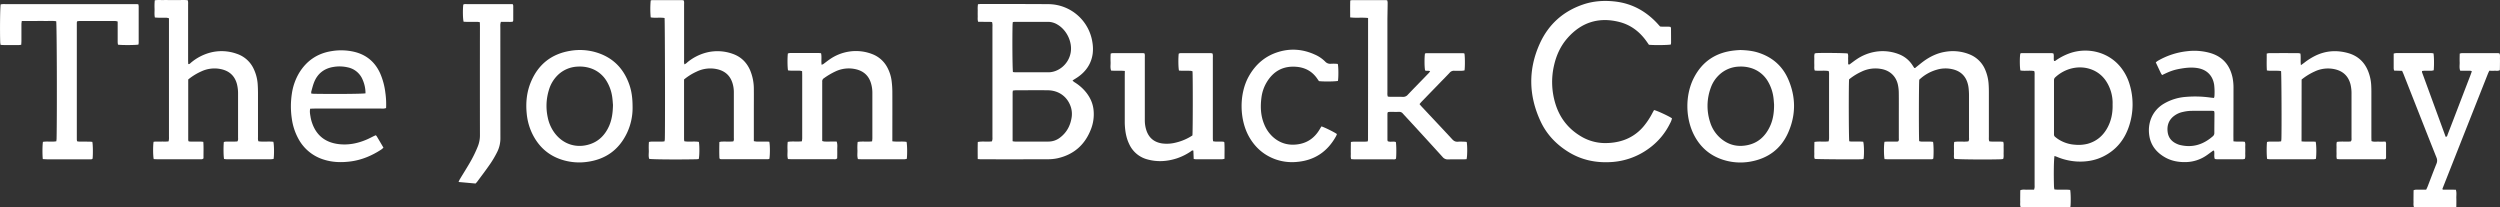
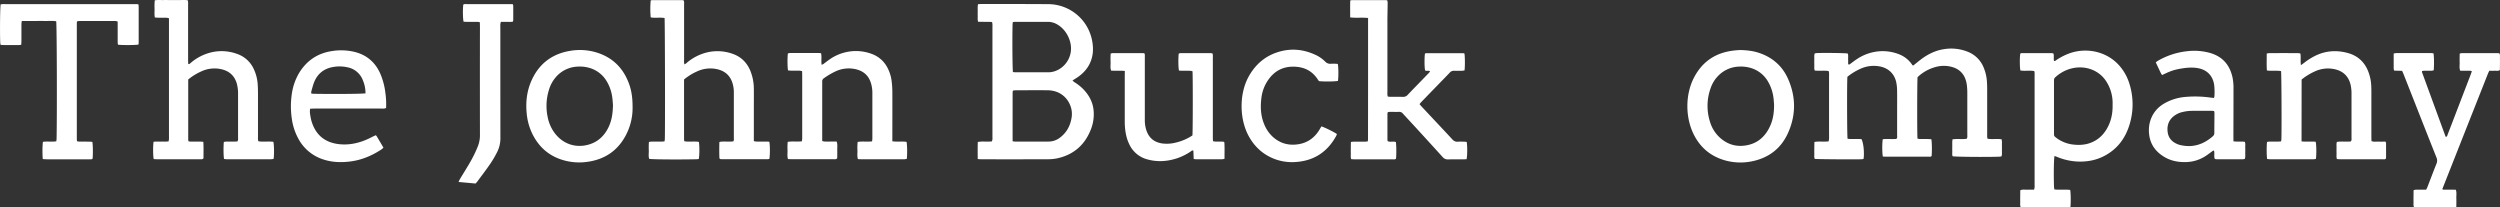
<svg xmlns="http://www.w3.org/2000/svg" viewBox="0 0 3099.46 257.1">
  <rect x="0" y="0" width="3099.46" height="257.1" fill="#333333" stroke="none" />
  <defs>
    <style>.cls-1{fill:#fff;}</style>
  </defs>
  <g id="Layer_2" data-name="Layer 2">
-     <path class="cls-1" d="M2352,280.29a9.72,9.72,0,0,1-1.71.42c-5.49.4-55.35.07-58.76-.4-1.06-2.12-.48-4.54-.58-6.86s0-4.47,0-6.71.07-4.76.12-7.43c5.89-1.06,11.65.06,17.59-.73a21.58,21.58,0,0,0,.56-3.16c.07-3.35,0-6.71,0-10.06q0-34,0-68.07c0-1.88.26-3.81-.51-5.91-5.68-.94-11.43.09-17.23-.62-.93-2.47-.46-4.87-.54-7.21s-.07-4.47,0-6.71-.36-4.78.52-7.26a15.56,15.56,0,0,1,2.26-.44c8.09-.42,34.82-.11,38.56.45,1.06,2.14.48,4.56.58,6.88s0,4.42.06,6.4c1.2.88,1.79.23,2.41-.22,2.58-1.88,5.09-3.87,7.76-5.63a58.58,58.58,0,0,1,23.83-9.59A55.18,55.18,0,0,1,2397,151a34.5,34.5,0,0,1,15.57,13.07c.71,1.06,1.4,2.14,2.1,3.19a1.52,1.52,0,0,0,.41.31c1.11.27,1.65-.67,2.36-1.22,3-2.35,5.95-4.85,9-7.09,8.28-6,17.33-10.32,27.5-11.83a54.81,54.81,0,0,1,30.1,3.56,35,35,0,0,1,19,19.34,53.54,53.54,0,0,1,4,17.18c.24,3.34.32,6.7.32,10.05q0,27.81,0,55.61c0,1.72-.25,3.49.59,5.39,5.67.81,11.42-.17,17.23.6.79,2.5.4,4.9.46,7.24s.07,4.48,0,6.71.38,4.77-.56,7.27a26.14,26.14,0,0,1-2.76.38c-16.87.55-53.42.23-57.77-.52-.89-2.17-.36-4.58-.45-6.91s0-4.47,0-6.71a44.54,44.54,0,0,1,.27-7.32c6-1.05,11.89.15,17.56-.72,1.23-1.78.8-3.59.8-5.3q0-26.13,0-52.25c0-2.71-.2-5.43-.46-8.13a34.77,34.77,0,0,0-.92-5.17c-2.54-10.14-9.07-16.3-19.17-18.6a37.74,37.74,0,0,0-19,.49,52.3,52.3,0,0,0-22.11,12.51c-.55,4-.64,71.19-.11,76.15a12.71,12.71,0,0,0,2.58.55c3.68.07,7.36,0,11,.06,1.24,0,2.47.2,3.63.3.74,3.73.88,15,.31,20.7-1,1.15-2.32.88-3.56.88-7.19,0-14.39,0-21.59,0q-15.36,0-30.71,0c-1.57,0-3.13-.13-4.59-.2-.91-3.94-1-16.92-.08-21.48,5.59-.56,11.32.07,16.77-.34,1.47-1.39,1-2.91,1-4.28,0-9.59,0-19.18,0-28.76,0-9.11.09-18.22-.05-27.33a50.45,50.45,0,0,0-1.08-10c-2.31-10.61-9.92-17.62-20.56-19.54a39.5,39.5,0,0,0-24.75,3.39,70.74,70.74,0,0,0-15.2,9.46c-.63,5.69-.48,72.79.19,76.76a19.57,19.57,0,0,0,2.58.36c3.51,0,7,0,10.55,0,1.42,0,2.83.13,4.16.19C2352.72,262.63,2352.81,275.66,2352,280.29Z" transform="translate(-41.59 -83.31)" />
+     <path class="cls-1" d="M2352,280.29a9.72,9.72,0,0,1-1.71.42c-5.49.4-55.35.07-58.76-.4-1.06-2.12-.48-4.54-.58-6.86s0-4.47,0-6.71.07-4.76.12-7.43c5.89-1.06,11.65.06,17.59-.73a21.58,21.58,0,0,0,.56-3.16c.07-3.35,0-6.71,0-10.06q0-34,0-68.07c0-1.88.26-3.81-.51-5.91-5.68-.94-11.43.09-17.23-.62-.93-2.47-.46-4.87-.54-7.21s-.07-4.47,0-6.71-.36-4.78.52-7.26a15.56,15.56,0,0,1,2.26-.44c8.09-.42,34.82-.11,38.56.45,1.06,2.14.48,4.56.58,6.88s0,4.42.06,6.4c1.2.88,1.79.23,2.41-.22,2.58-1.88,5.09-3.87,7.76-5.63a58.58,58.58,0,0,1,23.83-9.59A55.18,55.18,0,0,1,2397,151a34.5,34.5,0,0,1,15.57,13.07a1.52,1.52,0,0,0,.41.31c1.11.27,1.65-.67,2.36-1.22,3-2.35,5.95-4.85,9-7.09,8.28-6,17.33-10.32,27.5-11.83a54.81,54.81,0,0,1,30.1,3.56,35,35,0,0,1,19,19.34,53.54,53.54,0,0,1,4,17.18c.24,3.34.32,6.7.32,10.05q0,27.81,0,55.61c0,1.72-.25,3.49.59,5.39,5.67.81,11.42-.17,17.23.6.79,2.5.4,4.9.46,7.24s.07,4.48,0,6.71.38,4.77-.56,7.27a26.14,26.14,0,0,1-2.76.38c-16.87.55-53.42.23-57.77-.52-.89-2.17-.36-4.58-.45-6.91s0-4.47,0-6.71a44.54,44.54,0,0,1,.27-7.32c6-1.05,11.89.15,17.56-.72,1.23-1.78.8-3.59.8-5.3q0-26.13,0-52.25c0-2.71-.2-5.43-.46-8.13a34.77,34.77,0,0,0-.92-5.17c-2.54-10.14-9.07-16.3-19.17-18.6a37.74,37.74,0,0,0-19,.49,52.3,52.3,0,0,0-22.11,12.51c-.55,4-.64,71.19-.11,76.15a12.71,12.71,0,0,0,2.58.55c3.68.07,7.36,0,11,.06,1.24,0,2.47.2,3.63.3.74,3.73.88,15,.31,20.7-1,1.15-2.32.88-3.56.88-7.19,0-14.39,0-21.59,0q-15.36,0-30.71,0c-1.57,0-3.13-.13-4.59-.2-.91-3.94-1-16.92-.08-21.48,5.59-.56,11.32.07,16.77-.34,1.47-1.39,1-2.91,1-4.28,0-9.59,0-19.18,0-28.76,0-9.11.09-18.22-.05-27.33a50.45,50.45,0,0,0-1.08-10c-2.31-10.61-9.92-17.62-20.56-19.54a39.5,39.5,0,0,0-24.75,3.39,70.74,70.74,0,0,0-15.2,9.46c-.63,5.69-.48,72.79.19,76.76a19.57,19.57,0,0,0,2.58.36c3.51,0,7,0,10.55,0,1.42,0,2.83.13,4.16.19C2352.72,262.63,2352.81,275.66,2352,280.29Z" transform="translate(-41.59 -83.31)" />
    <path class="cls-1" d="M1253.77,280.5c-.07-7.26-.14-14.07.06-21.14,5.87-1.18,11.63.06,17.54-.79A19,19,0,0,0,1272,256c.11-1.11,0-2.23,0-3.35q0-68,0-136.06a18.54,18.54,0,0,0-.42-5.86c-2.93-.58-5.79-.22-8.62-.3s-5.7-.08-8.66-.12c-.94-2.57-.47-5-.55-7.31s0-4.79,0-7.19a36.89,36.89,0,0,1,.32-7.28c1.46-.1,2.7-.27,3.94-.27,28,0,56,0,83.93.2a55.56,55.56,0,0,1,54,47.33,49,49,0,0,1,.32,14.31c-1.78,12.25-8.18,21.62-18.21,28.65-2.08,1.45-4.29,2.74-6.76,4.31a14.21,14.21,0,0,0,2,1.92,57,57,0,0,1,12.29,9.89c6.8,7.39,11.16,15.95,11.9,26.07a51,51,0,0,1-3,21.67c-7.33,19.73-21.18,32.32-41.86,36.94a58.27,58.27,0,0,1-12.38,1.2c-27.49.11-55,.06-82.49.05C1256.68,280.76,1255.58,280.62,1253.77,280.5ZM1297,258.38a18.24,18.24,0,0,0,2.44.44c14.07,0,28.15.07,42.22,0a23.24,23.24,0,0,0,14.23-5c7.88-6,12.37-14.06,14.09-23.72a28.55,28.55,0,0,0-.67-13.74c-4-12.88-14.82-21-28.78-21.13-13.11-.17-26.23,0-39.35,0-1.24,0-2.48.24-3.84.39a24.71,24.71,0,0,0-.33,2.54C1297,218.06,1297,238,1297,258.38Zm.45-85.74c1.17.12,2.11.28,3,.29,13.6,0,27.19-.06,40.79,0,12.17.08,25-9.56,27.71-24.17,2.43-13-4.65-28.06-16.18-34.89a23,23,0,0,0-11.8-3.49q-20.64,0-41.27,0a18.45,18.45,0,0,0-2.45.35c-.11,1.16-.26,2.08-.29,3C1296.52,130.75,1296.77,167.73,1297.41,172.64Z" transform="translate(-41.59 -83.31)" />
    <path class="cls-1" d="M2588.75,276.66c-.87,4.19-1.13,22-.64,38.19a32.11,32.11,0,0,0,.47,3.31c6.67.82,13.21-.22,19.59.63.74,3.75.9,14.49.36,20.71-1,1.19-2.31.88-3.54.88-9.44,0-18.87,0-28.3,0q-12.46,0-24.94,0c-1.58,0-3.15-.11-4.89-.17-1.08-2.42-.55-4.84-.63-7.16s0-4.47,0-6.71.05-4.76.08-7.14c3-1.33,5.94-.58,8.75-.71s5.41,0,8.33,0a23.06,23.06,0,0,0,.66-2.84c.11-1.11,0-2.23,0-3.35q0-67.56,0-135.1c0-1.88.28-3.8-.5-5.81-5.71-1-11.49.23-17.08-.7-.91-3.58-1-16.82-.11-21a3.73,3.73,0,0,1,1.26-.48q18.95-.06,37.89,0a9.19,9.19,0,0,1,1.88.4c1,3,0,6.13.71,9.08,1.3.72,2.08-.35,2.94-.93a72.47,72.47,0,0,1,16.62-8.45c22.69-7.93,49.78-1.46,65,19.81a61.81,61.81,0,0,1,9.07,18.4,85.22,85.22,0,0,1-.94,53.21c-5.48,15.87-15.41,28.19-30.5,36-10.78,5.6-22.32,7.47-34.37,6.78a75,75,0,0,1-23.69-5.55C2591.2,277.52,2590.15,277.17,2588.75,276.66Zm72-63c0-1.59.08-3.2,0-4.79a49.74,49.74,0,0,0-7.68-24.39,37.12,37.12,0,0,0-17.34-14.58c-16.35-6.69-34.28-1.66-45.9,9.13a4.61,4.61,0,0,0-1.73,3.76c0,.8,0,1.6,0,2.4v61.83c0,.95,0,1.91,0,2.87a3.82,3.82,0,0,0,1.62,3.3c1.26,1,2.52,2,3.86,2.84a43,43,0,0,0,20.75,6.71,45.71,45.71,0,0,0,15.71-1.23c10.73-3.05,18.61-9.63,24-19.28C2659,233.38,2660.94,223.78,2660.77,213.69Z" transform="translate(-41.59 -83.31)" />
    <path class="cls-1" d="M865.52,105.64c-5.86-1-11.65.28-17.2-.79a116.52,116.52,0,0,1,0-21,10.62,10.62,0,0,1,2.12-.41q18.24,0,36.47,0a13.19,13.19,0,0,1,2.29.38c.83,1.83.5,3.61.51,5.33q0,34.27,0,68.54a15.65,15.65,0,0,0,.41,5.43,11.79,11.79,0,0,0,3.62-2.54,61,61,0,0,1,23.72-12.12,55.76,55.76,0,0,1,33,1.78c9.81,3.56,16.75,10.33,21,19.89a60.08,60.08,0,0,1,4.73,23.8c.1,8.62,0,17.25,0,25.88V258.3a26.09,26.09,0,0,0,3.45.53c3.84.06,7.68,0,11.52,0,1.42,0,2.84.11,4.18.17,1,3.83,1,17.06.06,21.35a12.42,12.42,0,0,1-2.14.35q-28.54,0-57.1,0a14.81,14.81,0,0,1-1.92-.24c-.26-.43-.69-.82-.71-1.23-.31-6.52-.21-13-.08-19.84a18.61,18.61,0,0,1,2.86-.54c3.35-.07,6.71,0,10.07,0,1.42,0,2.84-.12,4.21-.18,1.25-1.55.81-3.21.81-4.75q0-20.61,0-41.22c0-4.95,0-9.9,0-14.85a38,38,0,0,0-1.37-10.42c-2.87-10.46-9.84-16.49-20.39-18.55a38.81,38.81,0,0,0-24.31,3.18,68.92,68.92,0,0,0-15.66,9.77q0,37,0,74.15a18.18,18.18,0,0,0,.36,2.47c6.08,1.06,12.17-.23,18,.78.92,4.44.83,17.67-.16,21.23-1,.1-2.07.28-3.16.3-23.77.47-53.72.23-58.23-.48-1.16-3.3-.41-6.82-.51-10.26a85.92,85.92,0,0,1,.15-10.72,24.93,24.93,0,0,1,2.93-.41c4.16,0,8.32,0,12.48,0,1.24,0,2.48-.18,3.84-.29a13.91,13.91,0,0,0,.42-2C866.33,249.54,866,109.45,865.52,105.64Z" transform="translate(-41.59 -83.31)" />
    <path class="cls-1" d="M274.94,181.84c0,25.31,0,50.23,0,75.14a6,6,0,0,0,.55,1.59c2.93.54,5.95.19,8.95.29s6-.23,9.22.33c.52,7.08.13,13.89.24,20.41-1.44,1.56-3,1.15-4.34,1.15-9.27,0-18.55,0-27.83,0-8.31,0-16.63,0-24.95,0-1.56,0-3.13-.13-4.6-.2-.93-3.7-1-16.4-.18-21.43,3-.52,6.21-.16,9.36-.27,3-.1,6,.21,9.23-.26a27,27,0,0,0,.48-2.91c.08-1.27,0-2.55,0-3.83q0-69.74,0-139.47V106a14.46,14.46,0,0,0-2.87-.68c-3.36-.08-6.72,0-10.08-.06-1.41,0-2.82-.16-4.52-.26-.77-3.63-.33-7.13-.38-10.58a77.7,77.7,0,0,1,.24-10.72c3.51-.62,6.85-.28,10.16-.33,3.51-.06,7,0,10.55,0,3.36,0,6.72,0,10.08,0s6.66-.24,10.08.25c.72,2.06.47,4,.47,5.85q0,34,0,68.06c0,1.7.11,3.41.17,5.23,1.82.17,2.54-1.05,3.45-1.8a61.44,61.44,0,0,1,24.05-12.49,55.67,55.67,0,0,1,33,1.65A35.24,35.24,0,0,1,356.25,169a52,52,0,0,1,4.8,18.43c.28,3.82.38,7.66.39,11.5,0,18.05,0,36.1,0,54.15,0,1.73-.27,3.51.57,5.41,6.14.92,12.37-.13,18.46.61.94,3.15,1.15,15.28.35,21.2a21.07,21.07,0,0,1-3.13.44q-27.6,0-55.18,0a31.15,31.15,0,0,1-3.16-.35c-.71-3.68-.84-14.91-.27-21a14,14,0,0,1,2.58-.53c3.35-.07,6.71,0,10.07,0,1.42,0,2.83-.11,4.11-.17,1.32-1.79.88-3.61.89-5.32,0-10.86,0-21.73,0-32.59,0-7,0-14.06,0-21.09a47,47,0,0,0-1.43-12.33c-2.83-10.29-9.66-16.27-20-18.39a38.31,38.31,0,0,0-23.89,2.75A71.7,71.7,0,0,0,274.94,181.84Z" transform="translate(-41.59 -83.31)" />
-     <path class="cls-1" d="M2099.76,116.15c4.32.62,8.66-.21,12.87.51.27.6.63,1,.63,1.45q.09,9.11.09,18.2a14.87,14.87,0,0,1-.32,2.21c-3.62.76-20.87.93-27.14.29-.9-1.3-1.89-2.74-2.9-4.16-8.52-12.05-19.71-20.6-34.07-24.17-25.27-6.3-46.77.48-64,20.06-8.73,9.93-14,21.69-16.81,34.53a91.52,91.52,0,0,0,1.58,46c5.55,18.8,16.92,33,34.18,42.55a58.34,58.34,0,0,0,30.91,7,69,69,0,0,0,15.16-2.16,56.29,56.29,0,0,0,29.77-19A90.52,90.52,0,0,0,2090,223.82c.74-1.4,1.53-2.76,2.26-4.08,3.51.64,18.54,7.61,22.22,10.27a21,21,0,0,1-2.35,6.17,83.51,83.51,0,0,1-25.9,30.93,87.4,87.4,0,0,1-47.55,17.14c-19.07,1.12-36.88-2.7-53.13-12.9-14.83-9.31-26.53-21.64-33.94-37.53-14.94-32-15.6-64.54-.86-96.79,10.75-23.5,28.7-39.63,53.26-48.06,12.91-4.44,26.24-5.32,39.76-3.8,21.5,2.43,39.06,12.31,53.45,28.18C2098,114.29,2098.9,115.22,2099.76,116.15Z" transform="translate(-41.59 -83.31)" />
    <path class="cls-1" d="M1737.71,105.62c-7.63-.88-14.81.18-22.19-.74,0-7.2-.14-14,.09-21a16,16,0,0,1,2.54-.44q20.63,0,41.25,0a14.64,14.64,0,0,1,2.07.32,14.31,14.31,0,0,1,.51,2.74c-.06,6.7-.19,13.4-.3,20.11,0,1.27,0,2.55,0,3.83q0,43.37,0,86.74c0,1.87-.27,3.8.52,5.84a26.66,26.66,0,0,0,2.83.32c5.27,0,10.56-.13,15.83.08a7.52,7.52,0,0,0,6.22-2.79c5.83-6.15,11.77-12.19,17.67-18.27,2.78-2.87,5.57-5.73,8.33-8.62.52-.55.93-1.2,1.59-2.07-2.17-1.18-4.4-.06-6.23-1-.89-3.11-1-15.87-.23-20.83.39-.18.81-.54,1.24-.54q23-.07,46-.07a6.58,6.58,0,0,1,1.73.46c.7,3.72.78,16,.12,20.9a23.21,23.21,0,0,1-3.09.45c-3.2.07-6.41.18-9.6,0a6.84,6.84,0,0,0-5.84,2.54c-3.92,4.22-8,8.28-12,12.41q-11.35,11.68-22.7,23.4c-.87.9-1.64,1.89-2.56,3,.94,1.12,1.7,2.12,2.55,3,12.68,13.53,25.42,27,38,40.61,2,2.2,4.11,3.24,7.09,3,2.7-.23,5.44-.07,8.15,0,.92,0,1.84.2,2.67.29.93,4.6.86,17.58-.14,21.35-1.3.08-2.71.24-4.11.24-6.24,0-12.48-.14-18.71.08a8.26,8.26,0,0,1-7-3.13q-21.75-24-43.69-47.75c-1.84-2-3.73-4-5.51-6a5.47,5.47,0,0,0-4.58-2.07c-3.84.1-7.68,0-11.52,0a22.64,22.64,0,0,0-2.46.31,7.25,7.25,0,0,0-.54,1.85q0,16.29,0,32.58a8.63,8.63,0,0,0,.35,1.59c3.2,1.51,6.88-.19,10.09,1.05.69,3.74.78,15.93.18,20.64-1.31,1.28-3,.81-4.54.81-11,0-22.07,0-33.1,0-4.64,0-9.28,0-13.91,0-1.25,0-2.5-.15-4-.24-.86-2.46-.41-4.85-.48-7.19s0-4.47,0-6.71.07-4.73.1-7.34a26.24,26.24,0,0,1,3-.39c4.48,0,9,0,13.44,0,1.4,0,2.81-.16,4.31-.26a9.94,9.94,0,0,0,.48-2C1737.71,206.44,1737.71,156.3,1737.71,105.62Z" transform="translate(-41.59 -83.31)" />
    <path class="cls-1" d="M94.65,280.54c-.62-5.61-.52-17.42.17-21.36,5.37-.9,11,.28,16.6-.7.13-1.29.31-2.37.33-3.45.65-31.43.31-140.11-.47-145.36-4.65-.76-9.42-.25-14.16-.34s-9.27,0-13.91,0H68.59c-.17,1.52-.42,2.73-.43,3.94,0,6.87,0,13.73,0,20.6,0,1.56-.15,3.12-.23,4.89-3.06.74-5.93.32-8.75.39s-5.44,0-8.15,0a80,80,0,0,1-8.71-.2,29.84,29.84,0,0,1-.46-3c-.5-13.7-.19-42.93.53-47.2.79-.11,1.69-.3,2.59-.35,1.28-.06,2.56,0,3.84,0H206.61c2,0,4.11.07,6.38.1a12.48,12.48,0,0,1,.54,2.43q0,22.77,0,45.52a12.82,12.82,0,0,1-.35,2.16c-4.12.7-20.66.76-25.31.09a25.23,25.23,0,0,1-.39-3.1c0-6.71,0-13.42,0-20.13V110a13.72,13.72,0,0,0-2.8-.62q-22.54-.06-45.09,0a17.08,17.08,0,0,0-2.26.32,5.61,5.61,0,0,0-.5,1.51q0,72.59,0,145.18a12.35,12.35,0,0,0,.38,2.09,20,20,0,0,0,2.76.4c4.16.05,8.32,0,12.48.05,1.23,0,2.47.19,3.63.28.74,3.74.88,14.9.32,20.71-.93,1.21-2.3.88-3.52.89-6.88,0-13.76,0-20.63,0q-16.3,0-32.62,0C98,280.76,96.45,280.62,94.65,280.54Z" transform="translate(-41.59 -83.31)" />
    <path class="cls-1" d="M1147.9,258.48c6.29.9,12-.16,17.63.72.79,3.56,1,14.49.32,21a17,17,0,0,1-3,.57c-5.44.06-10.87,0-16.31,0h-36c-1.72,0-3.45-.11-5.29-.17-1.17-3.7-.53-7.22-.6-10.67a65.59,65.59,0,0,1,.25-10.63c6-1.06,11.9.1,17.91-.74.13-1.51.33-2.75.33-4q0-28,0-56.08a41.87,41.87,0,0,0-1.54-11.35c-2.86-10.3-9.79-16.15-20.11-18.23a38.5,38.5,0,0,0-24.32,3.06,87.46,87.46,0,0,0-14,8.27,4.51,4.51,0,0,0-2.21,4.43,17.39,17.39,0,0,1,0,1.91v71.56a15.35,15.35,0,0,0,2.93.67c3.36.08,6.72,0,10.07,0h4.89c1.37,3.63.65,7.14.75,10.56s0,7-.07,10.14c-1.44,1.63-3,1.19-4.35,1.19-9.44,0-18.87,0-28.31,0-7.84,0-15.67,0-23.51,0-1.56,0-3.13-.13-4.87-.21-1.06-3.69-.45-7.2-.52-10.65a74.33,74.33,0,0,1,.2-10.62c5.91-1,11.66,0,17.57-.69.16-1.43.4-2.65.41-3.87,0-6.55,0-13.1,0-19.65v-58c0-1.74-.07-3.48-.11-5.43a15.62,15.62,0,0,0-2.86-.62c-3.68-.07-7.36,0-11-.06-1.24,0-2.48-.21-3.62-.32-.76-3.79-.85-16.08-.18-20.95a11.48,11.48,0,0,1,2.59-.57q18-.06,36,0a24.19,24.19,0,0,1,2.58.28c1,4.68,0,9.32.64,14.24a9.8,9.8,0,0,0,2.11-.81c2.73-2,5.33-4.1,8.11-6a56.87,56.87,0,0,1,23.86-9.5,55.59,55.59,0,0,1,29.65,3.5,35.27,35.27,0,0,1,18.17,17,47.85,47.85,0,0,1,4.92,15.95,112.86,112.86,0,0,1,.9,13.37c.09,18.53,0,37.06,0,55.59Z" transform="translate(-41.59 -83.31)" />
    <path class="cls-1" d="M2895,258.62c6.16.55,11.89,0,17.49.4,1,3.36,1.13,15.82.33,21.28a15.23,15.23,0,0,1-2.66.44q-27.35,0-54.7,0a24.27,24.27,0,0,1-3.14-.39c-.65-3.85-.72-15.85-.14-21a14,14,0,0,1,2.59-.47c3.67-.06,7.35,0,11,0,1.24,0,2.48-.2,3.89-.31a24.61,24.61,0,0,0,.36-2.5c.45-11.28.14-80.53-.4-84.57a25.48,25.48,0,0,0-3.12-.44c-3.68-.06-7.36,0-11-.05-1.08,0-2.16-.21-3.46-.34-.49-7.08-.13-13.89-.23-20.87a15.27,15.27,0,0,1,3-.63q18-.06,36,0a16.25,16.25,0,0,1,2.79.53c.74,4.68-.1,9.29.61,14.41,1.75-1.26,3-2.13,4.24-3.07a78.19,78.19,0,0,1,13.33-8.46c13.09-6.46,26.69-7.37,40.61-3.55,12,3.3,20.46,10.83,25.13,22.44a54.55,54.55,0,0,1,3.81,16.74c.2,3,.26,6.07.26,9.1q0,27.79,0,55.6c0,1.73.08,3.46.12,5.32,3,1.2,5.9.54,8.7.65s5.73,0,8.7,0a7.55,7.55,0,0,1,.68,1.94c0,6.07,0,12.14,0,18.21a3.69,3.69,0,0,1-.3.95c-1.13,1.21-2.65.79-4,.79-11.36,0-22.71,0-34.07,0-6.07,0-12.15,0-18.23,0-1.4,0-2.8-.18-4.36-.29-.79-2.54-.37-4.94-.44-7.28s-.07-4.47,0-6.71-.33-4.75.39-7.24c5.82-.9,11.57,0,17.18-.56,1.42-1.4,1-3.08,1-4.61,0-10.7,0-21.4,0-32.11,0-7.35,0-14.69,0-22a48.1,48.1,0,0,0-1.32-12.35c-2.85-10.49-9.75-16.55-20.29-18.66a38.47,38.47,0,0,0-24.31,3.09,73.24,73.24,0,0,0-15.94,9.86Z" transform="translate(-41.59 -83.31)" />
    <path class="cls-1" d="M1436.15,171.28c-6-.62-11.45,0-17-.46-1.36-3.48-.54-7-.67-10.42a102.27,102.27,0,0,1,.11-10.63,11.7,11.7,0,0,1,2.45-.62q18.71,0,37.41,0a12.59,12.59,0,0,1,2,.34c.75,1.72.47,3.48.47,5.18q0,23.47,0,47c0,10.06,0,20.12,0,30.18a39.72,39.72,0,0,0,2.14,13.65c3.26,9.13,9.81,14.26,19.39,15.65a44.44,44.44,0,0,0,16.65-1,64.53,64.53,0,0,0,20.83-8.91c.54-4,.62-74.52.1-79.54a11.6,11.6,0,0,0-2.55-.62c-3.36-.08-6.71,0-10.07-.06-1.41,0-2.82-.14-4.14-.21-.84-3.56-1-15-.34-20.95a6.81,6.81,0,0,1,2.06-.66q18.95-.06,37.89,0a9.33,9.33,0,0,1,1.94.42c.7,1.93.43,3.85.43,5.72q0,44.32,0,88.64c0,3.67,0,7.34,0,11,0,1.09.19,2.17.3,3.42,4.51,1.08,9,0,13.35.73.26.3.63.53.64.78.43,6.69.13,13.38.19,20.24a16.35,16.35,0,0,1-3,.61q-16.3.06-32.61,0a22,22,0,0,1-2.6-.39q-.21-5.36-.4-10.3c-1.61-.68-2.36.38-3.23,1a70.3,70.3,0,0,1-17.11,8.51c-12,3.92-24.11,4.73-36.35,1.44a34.32,34.32,0,0,1-22.84-19c-3.64-7.46-5-15.44-5.45-23.63-.14-2.55-.09-5.11-.09-7.66q0-26.83,0-53.66Z" transform="translate(-41.59 -83.31)" />
    <path class="cls-1" d="M3070.06,318.43l16.25.08c1.23,3.66.48,7.17.61,10.61s0,7,0,10.69a17.59,17.59,0,0,1-3,.56q-23.52,0-47,0c-.77,0-1.55-.12-2.5-.2-1-2.41-.5-4.82-.58-7.15s0-4.47,0-6.71.05-4.75.08-7.14c2.73-1.18,5.31-.6,7.81-.69s5.08,0,7.79,0c.68-1.49,1.34-2.74,1.84-4.05,3.64-9.38,7.16-18.8,10.92-28.13a9.53,9.53,0,0,0,0-7.74c-9.3-23.28-18.45-46.62-27.65-69.94q-6.49-16.49-13-33c-.57-1.46-1.25-2.89-1.95-4.48l-9.9-.29a15.59,15.59,0,0,1-.55-2.79c0-6.06,0-12.11,0-18.32a15.7,15.7,0,0,1,3-.61q21.84-.06,43.67,0a20.69,20.69,0,0,1,2.7.36c.72,3.6.86,14.83.27,20.94a13.16,13.16,0,0,1-2.57.54c-3,.07-6.07,0-9.11.06-.91,0-1.82.21-2.79.32a5.47,5.47,0,0,0,0,1.6q14.64,40,29.3,80c2.1-.13,2-1.76,2.42-2.81,4.41-11.3,8.73-22.64,13.08-34q7.64-19.91,15.29-39.8c.56-1.46,1.05-2.95,1.65-4.65-1.65-1-3.26-.6-4.78-.65s-3.2,0-4.79,0-3.17-.06-4.88-.1c-1.33-3.6-.52-7.12-.65-10.55s0-7,.06-10.6a12.17,12.17,0,0,1,2.53-.6q22.56,0,45.11,0a9.21,9.21,0,0,1,1.64.36c1.1,2.16.51,4.58.61,6.9s0,4.47,0,6.71-.08,4.75-.12,7.11c-2.33,1.3-4.61.62-6.79.75s-4.12,0-6.32,0c-.7,1.53-1.33,2.79-1.85,4.11q-28.11,71-56.18,142.09C3069.65,317.43,3069.88,317.8,3070.06,318.43Z" transform="translate(-41.59 -83.31)" />
    <path class="cls-1" d="M2199.35,145.32c7.88.28,14.71,1,21.33,3,17.48,5.39,30.43,16.21,37.79,32.93,9.78,22.18,9.82,44.76-.1,66.88-8.94,19.95-24.87,31.57-46.33,35.48a70.21,70.21,0,0,1-30-1c-18-4.57-31.49-15.12-40.08-31.65-11-21.23-11.26-49.89-.32-71.19,10.54-20.55,27.67-31.59,50.55-33.92C2194.91,145.54,2197.63,145.44,2199.35,145.32Zm41.7,67.64c-.23-2.73-.35-5.28-.66-7.81a52.9,52.9,0,0,0-6.86-20.75,36.48,36.48,0,0,0-22.2-17.06,42.52,42.52,0,0,0-13.75-1.45,37.47,37.47,0,0,0-25,10.64,40.2,40.2,0,0,0-10,15.59,64.93,64.93,0,0,0-.79,42.72,42.86,42.86,0,0,0,13.62,20.44c9.77,8.09,21,10.54,33.23,7.84,12.58-2.77,21.18-10.63,26.77-22C2239.88,232.21,2241.12,222.62,2241.05,213Z" transform="translate(-41.59 -83.31)" />
    <path class="cls-1" d="M825.86,216A72.78,72.78,0,0,1,819,248c-10.14,21.38-27.1,33.27-50.56,36.14a70.7,70.7,0,0,1-27.55-2c-16.91-4.63-29.51-14.78-37.89-30.15a72.51,72.51,0,0,1-8.39-27.78c-1.34-13.37-.1-26.49,5.07-39,9.1-22,25.51-35.07,49-38.9a70.86,70.86,0,0,1,32.28,2c20.47,6.23,33.83,19.84,40.84,39.86C824.61,196.27,825.84,204.52,825.86,216Zm-24.31-2.61c-.21-2.35-.39-6-.91-9.65a51.53,51.53,0,0,0-6.9-19.73,36.55,36.55,0,0,0-21.94-16.68A42.59,42.59,0,0,0,758,165.89a37.35,37.35,0,0,0-25,10.63A42.4,42.4,0,0,0,722,195.25a66.83,66.83,0,0,0-1.34,33.58,48.44,48.44,0,0,0,8.11,18.74c11,15.22,28.45,20.05,45,14.24,11-3.88,18.33-11.86,23-22.38C800.2,231.57,801.36,223.24,801.55,213.4Z" transform="translate(-41.59 -83.31)" />
    <path class="cls-1" d="M426.14,218.09c-.81,3.79-.05,6.95.44,10.06a46.87,46.87,0,0,0,2.36,8.76c5.62,15.19,16.91,23.22,32.69,25.09,12.21,1.44,23.88-1,35.07-5.89,2.78-1.21,5.46-2.65,8.2-4,.84-.4,1.7-.74,2.66-1.15a16.52,16.52,0,0,1,1.28,1.59c2.68,4.52,5.34,9,8.15,13.82a26.74,26.74,0,0,1-2.52,2.22c-11.79,7.74-24.53,13.13-38.58,14.91-11,1.39-22,1.13-32.76-2.29A53.39,53.39,0,0,1,411.4,255.1a72.1,72.1,0,0,1-8.06-24.93,103.92,103.92,0,0,1,.07-30.55,70,70,0,0,1,8.9-25.64c9.23-15.25,22.62-24.47,40.3-27.27a71.66,71.66,0,0,1,28.1.84c15,3.58,25.68,12.47,32.08,26.44a85.21,85.21,0,0,1,6.58,24.43,98.23,98.23,0,0,1,.88,18.87,18.47,18.47,0,0,1-2.69.61c-1.44.1-2.88,0-4.32,0H431.66C429.93,217.94,428.2,218,426.14,218.09Zm68.59-19a41.35,41.35,0,0,0-3.51-16.87,25.4,25.4,0,0,0-18.33-15.36,45.45,45.45,0,0,0-18.54-.45c-11.24,2-19.17,8.34-23.38,19-1.45,3.68-2.38,7.58-3.46,11.41a9.55,9.55,0,0,0,0,2.47c1.27.12,2.36.29,3.46.31C455.63,200,489.28,199.78,494.73,199.05Z" transform="translate(-41.59 -83.31)" />
    <path class="cls-1" d="M2810.58,258.51c5,.74,9.52,0,14.08.6,1,2.4.47,4.81.55,7.14s.07,4.47,0,6.71.35,4.78-.49,7.3a10.36,10.36,0,0,1-2.21.47q-16.3.06-32.62,0a18,18,0,0,1-2.39-.31c-1.4-3.43,0-7.05-1-10.26-1.19-.41-1.69.35-2.3.78-2.6,1.85-5.12,3.83-7.78,5.58a46.66,46.66,0,0,1-25.32,7.75c-9.13.14-17.82-1.51-25.78-6.14-10-5.85-16.9-14.22-18.91-25.8-2.82-16.29,3.53-31.84,17.75-40.36a62.42,62.42,0,0,1,27.2-8.52,135.81,135.81,0,0,1,30.62.82c1.4.2,2.82.29,4.47.46a11.55,11.55,0,0,0,.58-2.39,80.24,80.24,0,0,0-.35-13.86c-1.71-11.34-8.93-18.69-20.21-20.69-6.9-1.22-13.72-.64-20.51.5-9.4,1.58-13.93,3.24-23.79,8.08a16.57,16.57,0,0,1-1.48-2.17c-2.14-4.44-4.22-8.91-6.4-13.55a25.7,25.7,0,0,1,2.39-1.85,91.81,91.81,0,0,1,36.59-12,72.59,72.59,0,0,1,27.57,1.95c15.94,4.31,25.23,14.84,28.64,30.82a64.26,64.26,0,0,1,1.16,13.34q0,29.22-.11,58.45Zm-24-37.51a19.87,19.87,0,0,0-2.45-.3c-9,0-17.89-.12-26.84.06a52.37,52.37,0,0,0-9.45,1.35,27,27,0,0,0-10.45,4.61c-6.86,5-9.41,11.91-8.39,20.13,1,8,5.87,12.83,13.18,15.55a13.6,13.6,0,0,0,1.36.46c15.89,4.13,29.6-.16,41.68-10.77a5.24,5.24,0,0,0,1.67-4.28c0-8.14.13-16.28.16-24.42A12.89,12.89,0,0,0,2786.58,221Z" transform="translate(-41.59 -83.31)" />
    <path class="cls-1" d="M1679.91,240c4.23,1.34,15.79,7.06,19.17,9.49a18.81,18.81,0,0,1-1,2.51c-10.65,19.38-26.86,30.31-49,32.08a61.64,61.64,0,0,1-26.88-3.5c-13.86-5.2-24.33-14.37-31.72-27.17-12.31-21.33-13-53.35-.67-75.43,8.41-15.05,20.64-25.5,37.22-30.43,15.32-4.56,30.35-3.14,44.86,3.49a41.49,41.49,0,0,1,12.61,8.59,8.41,8.41,0,0,0,7.25,2.73,61.64,61.64,0,0,1,6.23,0,18.35,18.35,0,0,1,2.21.26c.88,3.78.95,16.67.16,21-3.35.78-17.18,1-23.54.27-.62-.88-1.35-1.91-2.06-2.95-6.27-9.26-15.2-14-26.15-14.83-16.3-1.3-28.47,5.54-36.73,19.46a48.66,48.66,0,0,0-6.39,18.93c-1.41,11.07-1,22,3.3,32.5a42.69,42.69,0,0,0,10.61,15.77c8.52,7.79,18.54,10.95,30,9.63,12.7-1.45,22-8,28.39-18.87C1678.46,242.31,1679.21,241.13,1679.91,240Z" transform="translate(-41.59 -83.31)" />
    <path class="cls-1" d="M631.2,310.84l-21.12-1.92c.63-1.36,1-2.35,1.51-3.23,4-6.7,8.23-13.32,12.16-20.09a153.32,153.32,0,0,0,10.34-21.06A36.73,36.73,0,0,0,636.62,251q-.12-67.11,0-134.21c0-1.89-.08-3.79-.12-5.9a20.46,20.46,0,0,0-3-.48c-4.16,0-8.32,0-12.48,0-1.58,0-3.15-.1-4.64-.15-1-3.33-1.17-15.1-.41-21.24,1.51-1,3.32-.58,5-.59q24-.06,48,0h8.23a6.26,6.26,0,0,1,.7,1.89c.05,6.07,0,12.14,0,18.21a7.19,7.19,0,0,1-.47,1.57c-2.45.63-5,.26-7.51.32s-4.78,0-7.35,0a18.82,18.82,0,0,0-.66,2.91c-.11,1.6,0,3.2,0,4.8q0,68.29.07,136.61a37.51,37.51,0,0,1-3.79,16.61A124.17,124.17,0,0,1,647.59,289c-4.67,6.67-9.61,13.16-14.46,19.71C632.66,309.34,632.07,309.88,631.2,310.84Z" transform="translate(-41.59 -83.31)" />
  </g>
</svg>